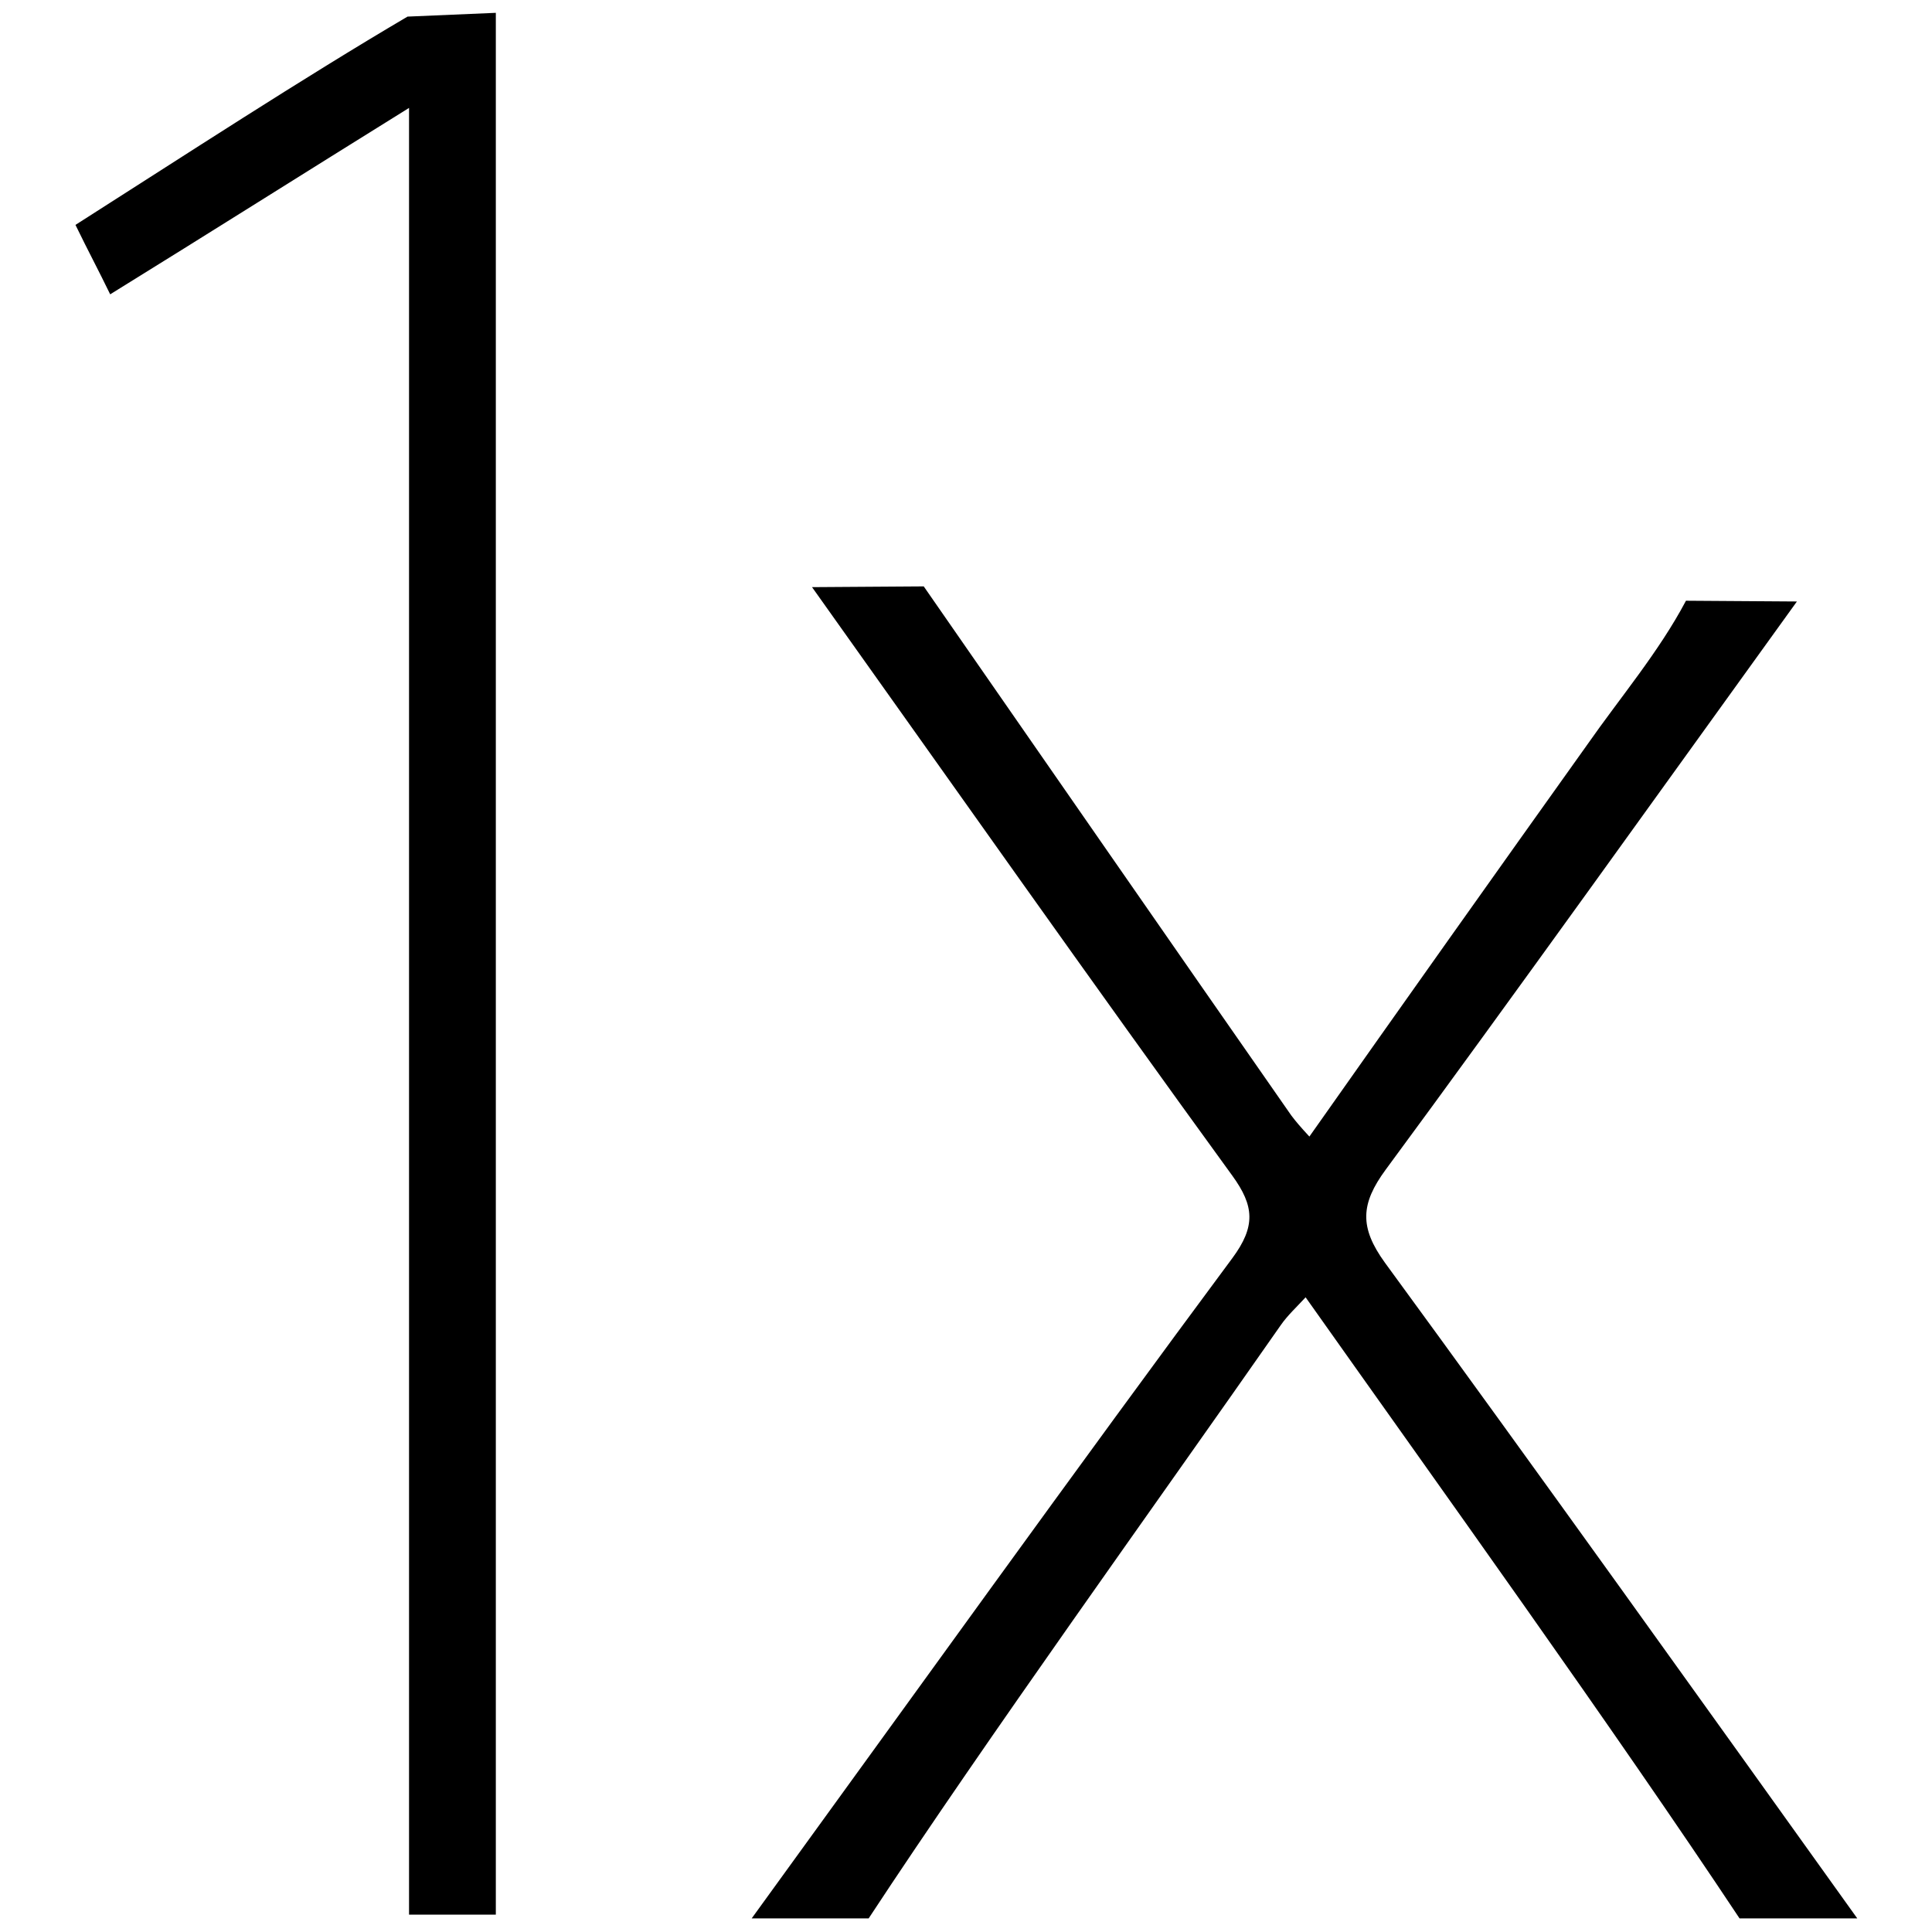
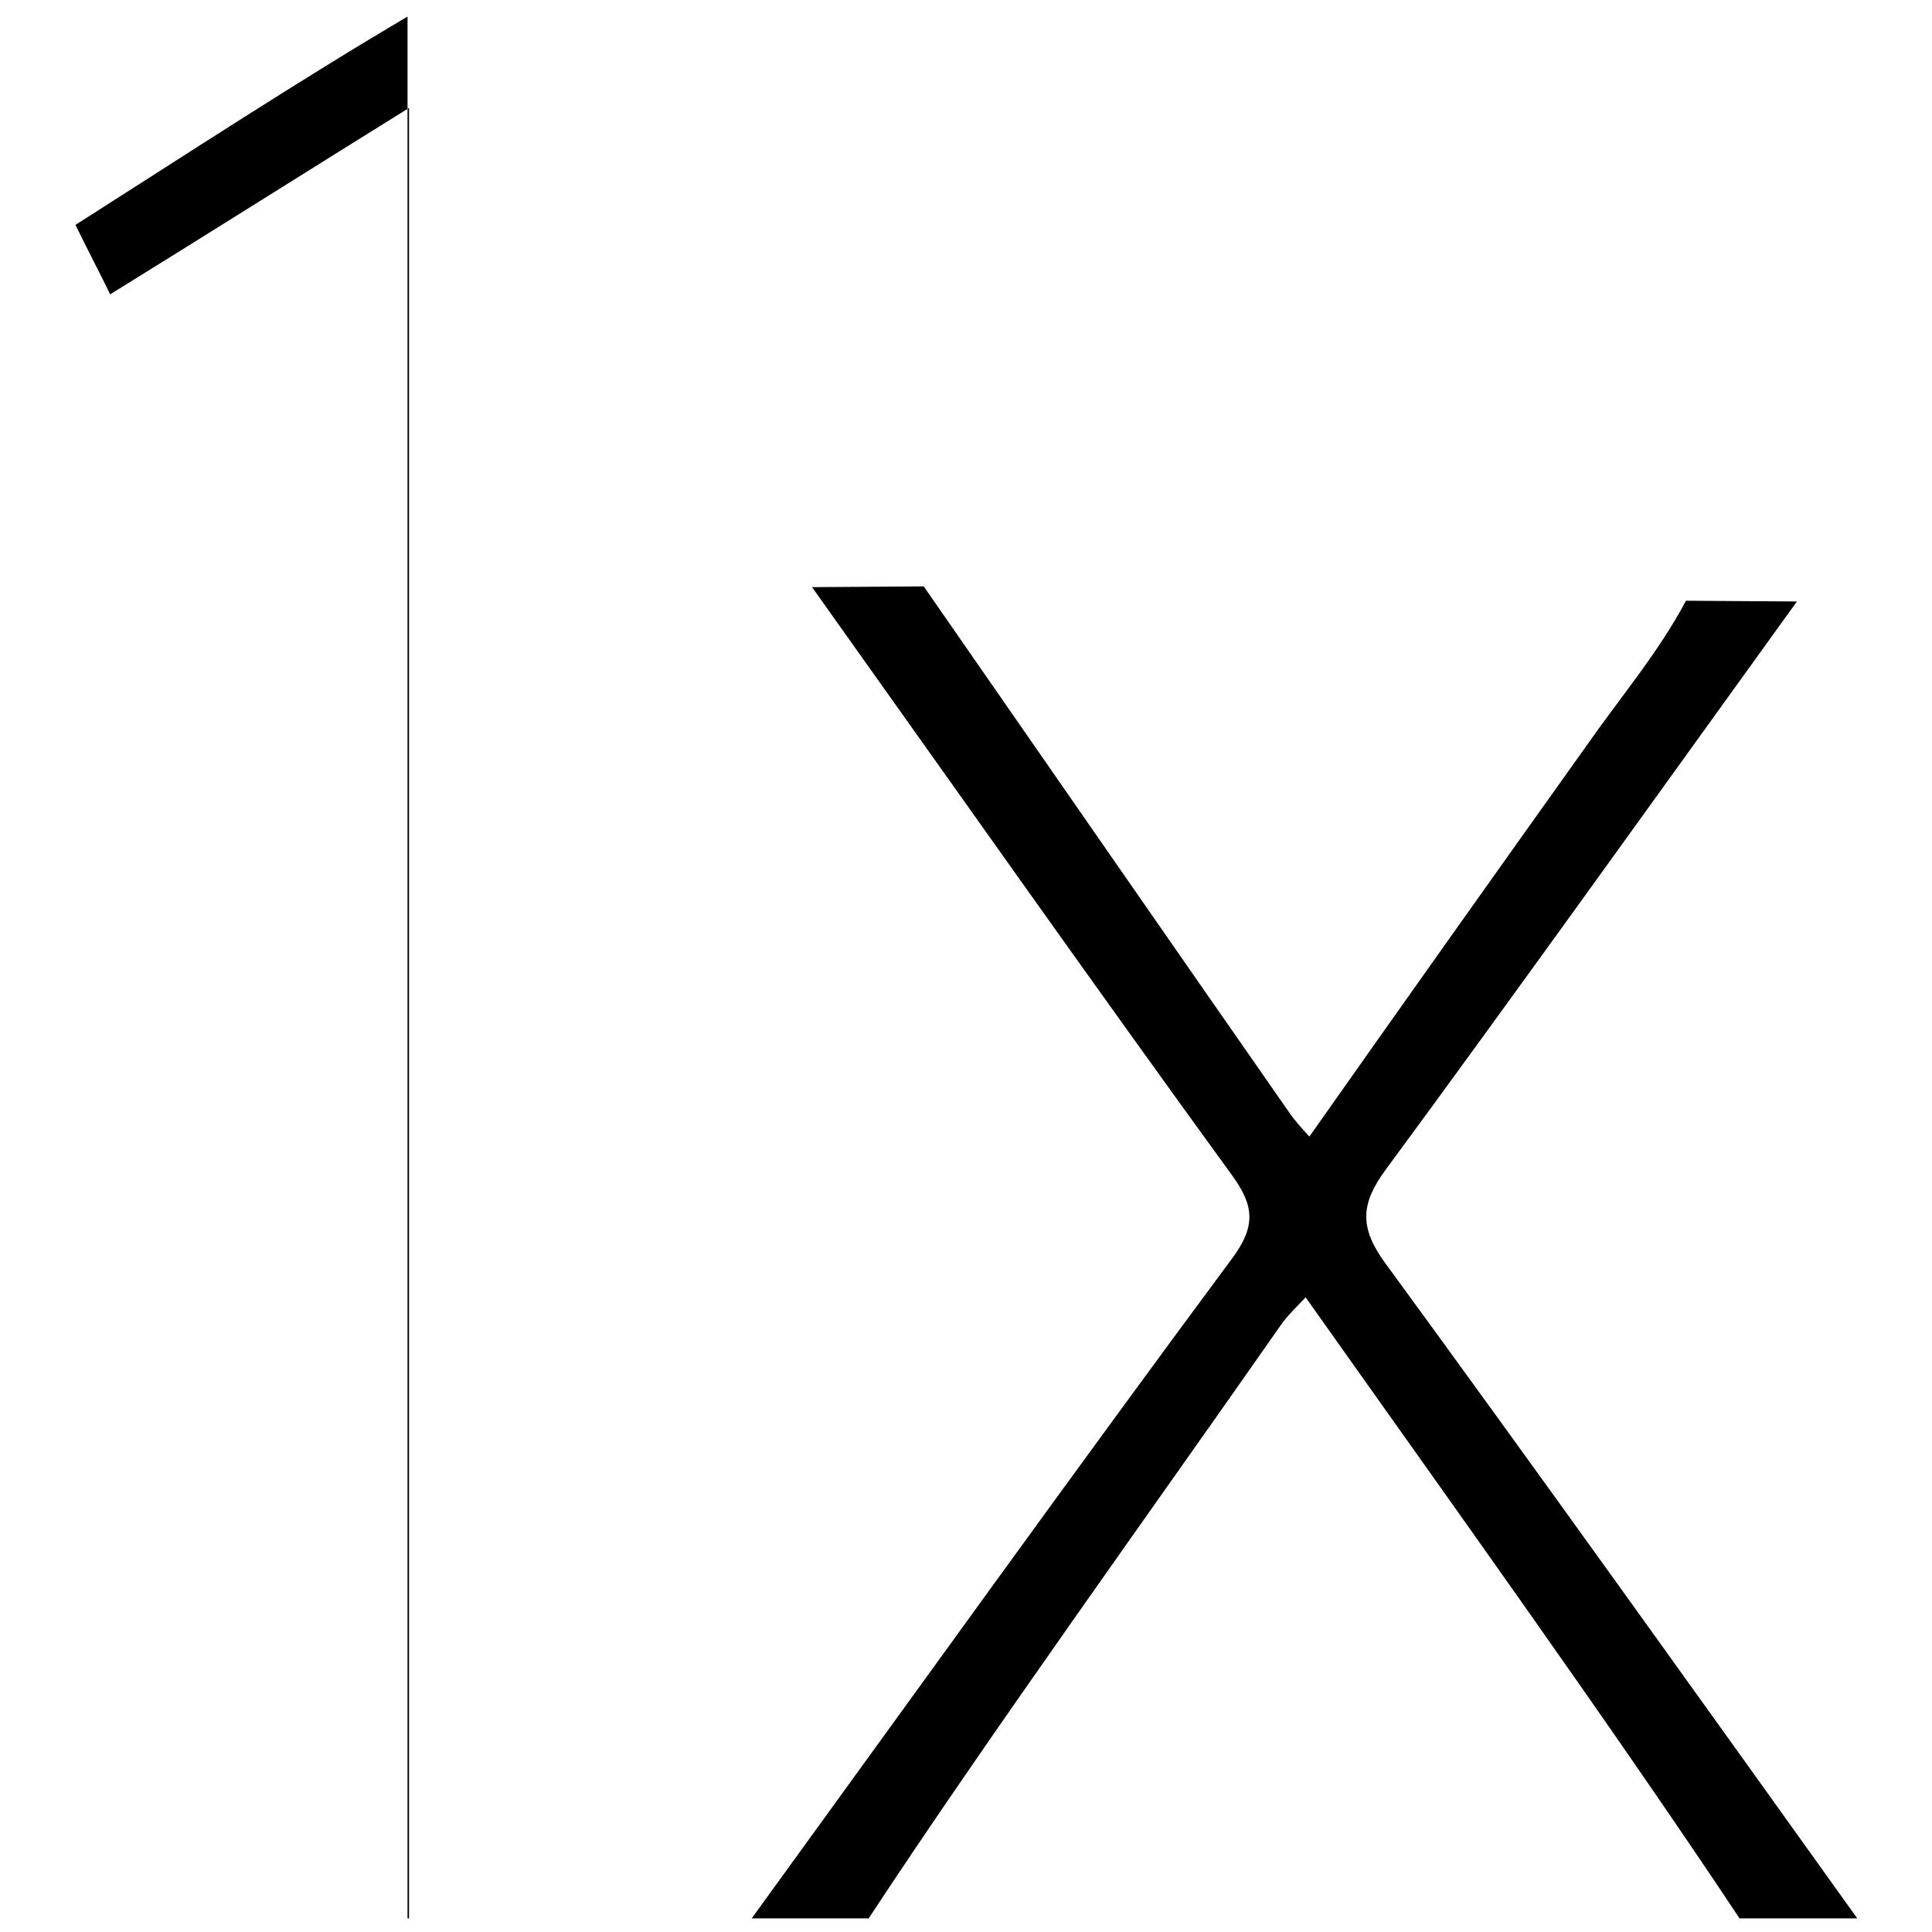
<svg xmlns="http://www.w3.org/2000/svg" version="1.1" x="0px" y="0px" viewBox="0 0 256 256" enable-background="new 0 0 256 256" xml:space="preserve">
  <g>
-     <path fill="#000000" d="M122.4,77.7c15.9,22.9,32.8,47.3,48.7,70.1c0.6,0.8,1.2,1.5,2.4,2.8c12.4-17.6,24.6-34.8,36.8-51.9 c4.4-6.3,9.5-12.3,13.1-19.1l14.7,0.1c-15.3,21.2-39,54.3-54.5,75.3c-3.3,4.5-3.5,7.6-0.1,12.3c19.1,26.1,43.7,60.5,62.6,86.9 h-15.6c-16.8-25.3-39.6-57-57.5-82.3c-1.2,1.3-2.4,2.4-3.3,3.7c-16.4,23.5-38.9,54.7-54.6,78.6H99.6c19.6-27,43.8-60.7,63.7-87.5 c3.1-4.2,2.9-6.9,0-10.9c-18.6-25.6-37.4-52.3-55.7-78 M10,29.8c14.6-9.3,29.9-19.3,44-27.6l11.7-0.5v252H54.2V14.3 C40.2,23,27.7,30.9,14.6,39C13.1,35.9,11.7,33.3,10,29.8z" />
+     <path fill="#000000" d="M122.4,77.7c15.9,22.9,32.8,47.3,48.7,70.1c0.6,0.8,1.2,1.5,2.4,2.8c12.4-17.6,24.6-34.8,36.8-51.9 c4.4-6.3,9.5-12.3,13.1-19.1l14.7,0.1c-15.3,21.2-39,54.3-54.5,75.3c-3.3,4.5-3.5,7.6-0.1,12.3c19.1,26.1,43.7,60.5,62.6,86.9 h-15.6c-16.8-25.3-39.6-57-57.5-82.3c-1.2,1.3-2.4,2.4-3.3,3.7c-16.4,23.5-38.9,54.7-54.6,78.6H99.6c19.6-27,43.8-60.7,63.7-87.5 c3.1-4.2,2.9-6.9,0-10.9c-18.6-25.6-37.4-52.3-55.7-78 M10,29.8c14.6-9.3,29.9-19.3,44-27.6v252H54.2V14.3 C40.2,23,27.7,30.9,14.6,39C13.1,35.9,11.7,33.3,10,29.8z" />
  </g>
</svg>